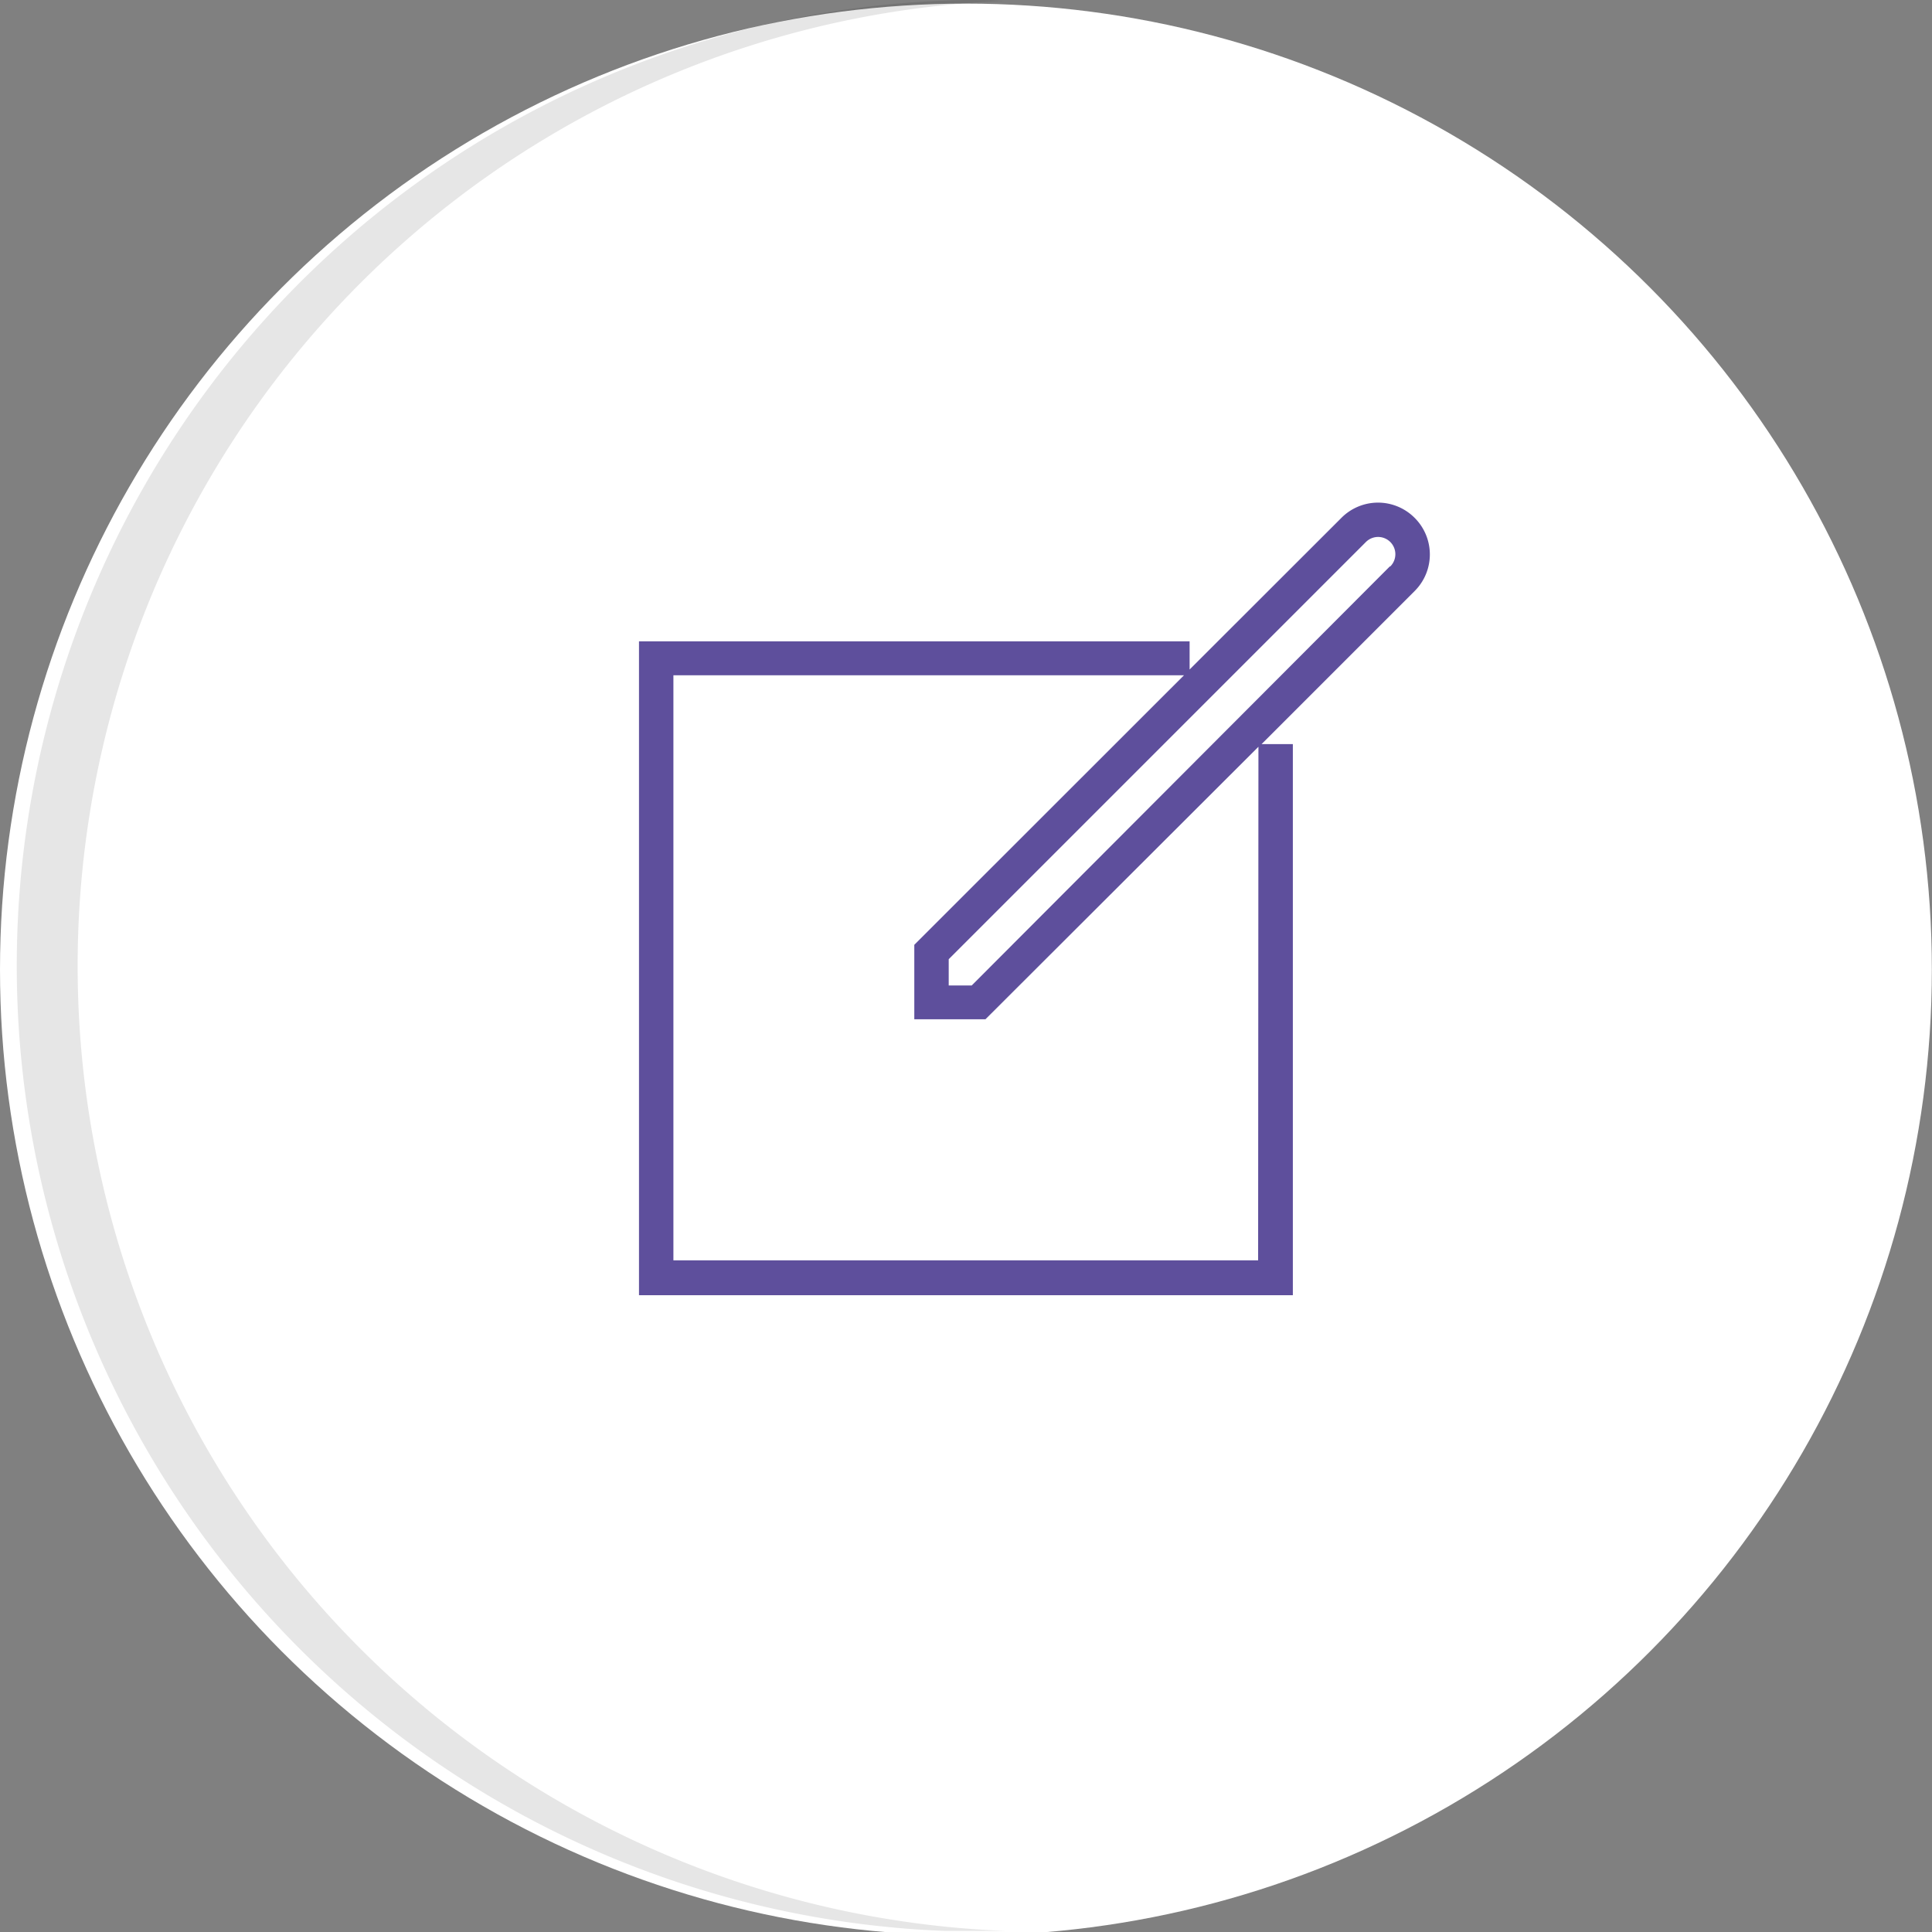
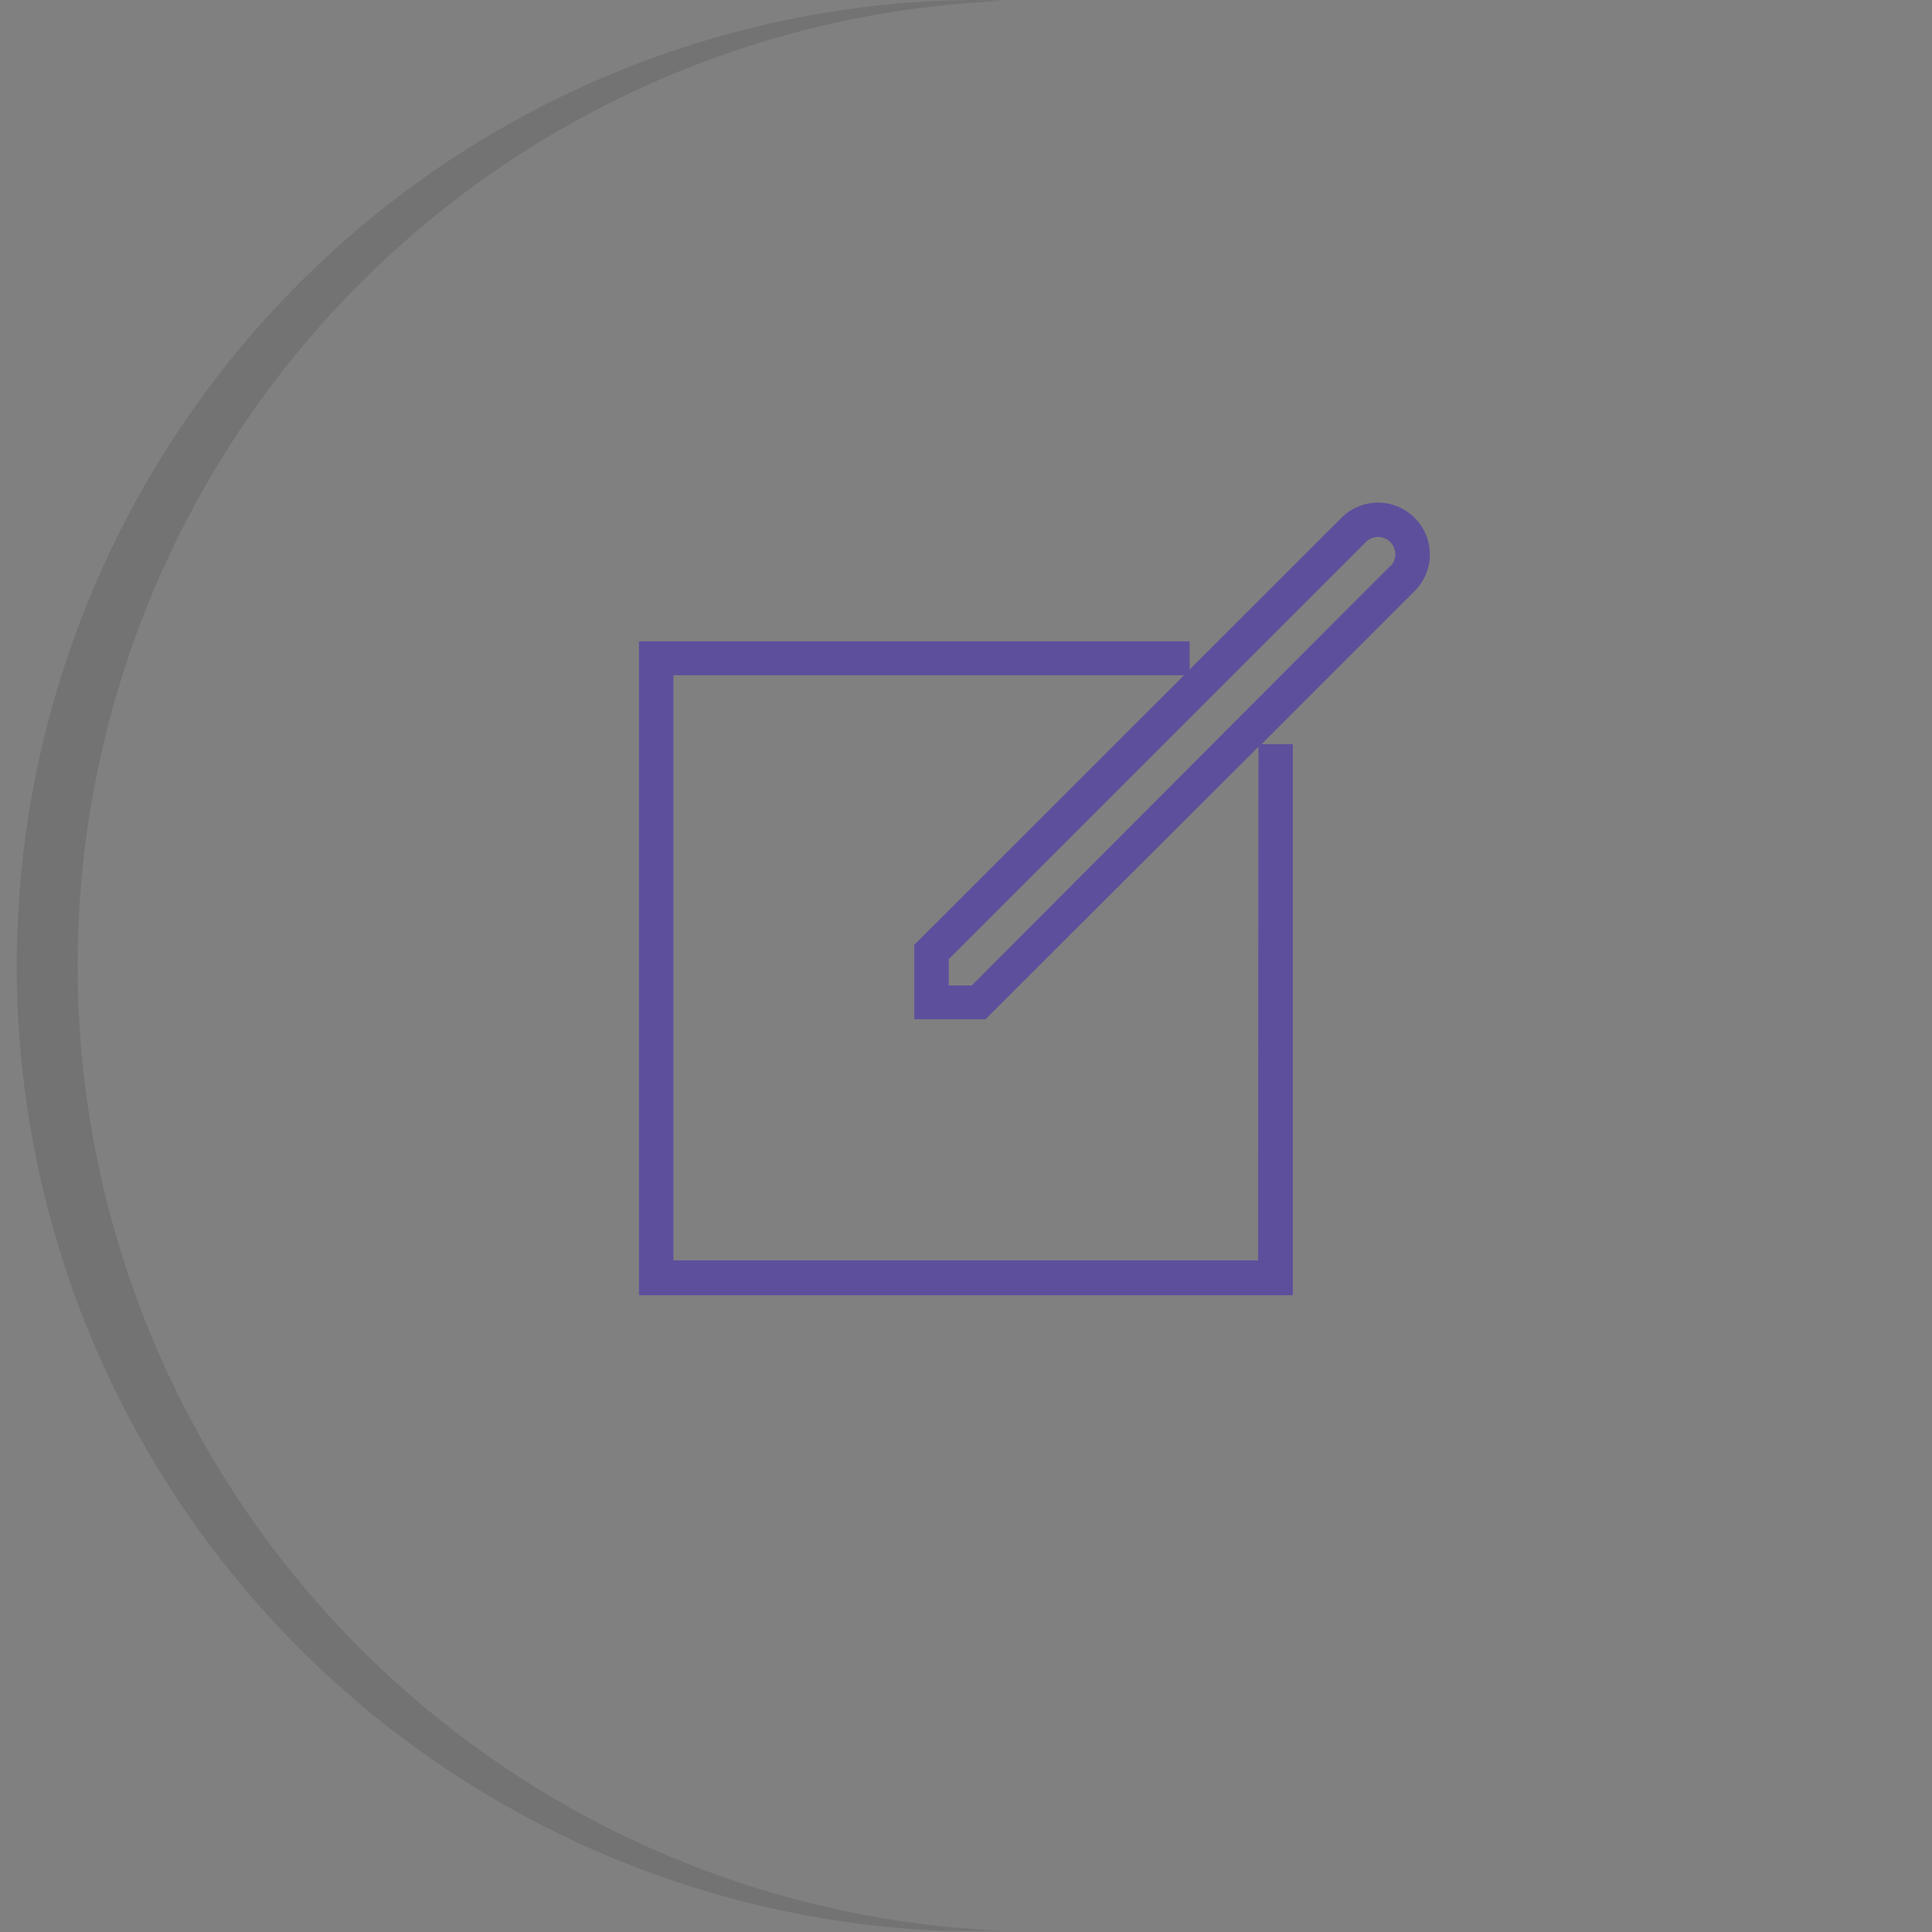
<svg xmlns="http://www.w3.org/2000/svg" id="Layer_2" data-name="Layer 2" viewBox="0 0 123.51 123.51">
  <rect x="0" y="0" width="123.51" height="123.51" fill="#808080" stroke="none" />
  <defs>
    <style>.cls-1{fill:#fff;}.cls-2{opacity:0.1;}.cls-3{fill:#5e4f9c;}</style>
  </defs>
  <title>Artboard 4</title>
-   <circle class="cls-1" cx="61.75" cy="61.98" r="61.75" />
  <path class="cls-2" d="M64.26,123.44c-.29,0-.6,0-.89,0-.5,0-1,0-1.5,0s-1,0-1.5,0A61.75,61.75,0,0,1,61.64,0c.85,0,1.69,0,2.54.06a61.74,61.74,0,0,0,.08,123.38Z" />
  <path class="cls-3" d="M90.43,33.1a3.3,3.3,0,0,0-4.67,0L76.05,42.8V41H40.85v41.8h41.8V47.57h-2l9.8-9.8A3.3,3.3,0,0,0,90.43,33.1Zm-10,47.47H43.05V43.17H75.69L58.45,60.4v4.76H63L80.45,47.74Zm8.42-44.36L62.12,63H60.65V61.32L87.32,34.65a1.1,1.1,0,1,1,1.56,1.56Z" />
</svg>